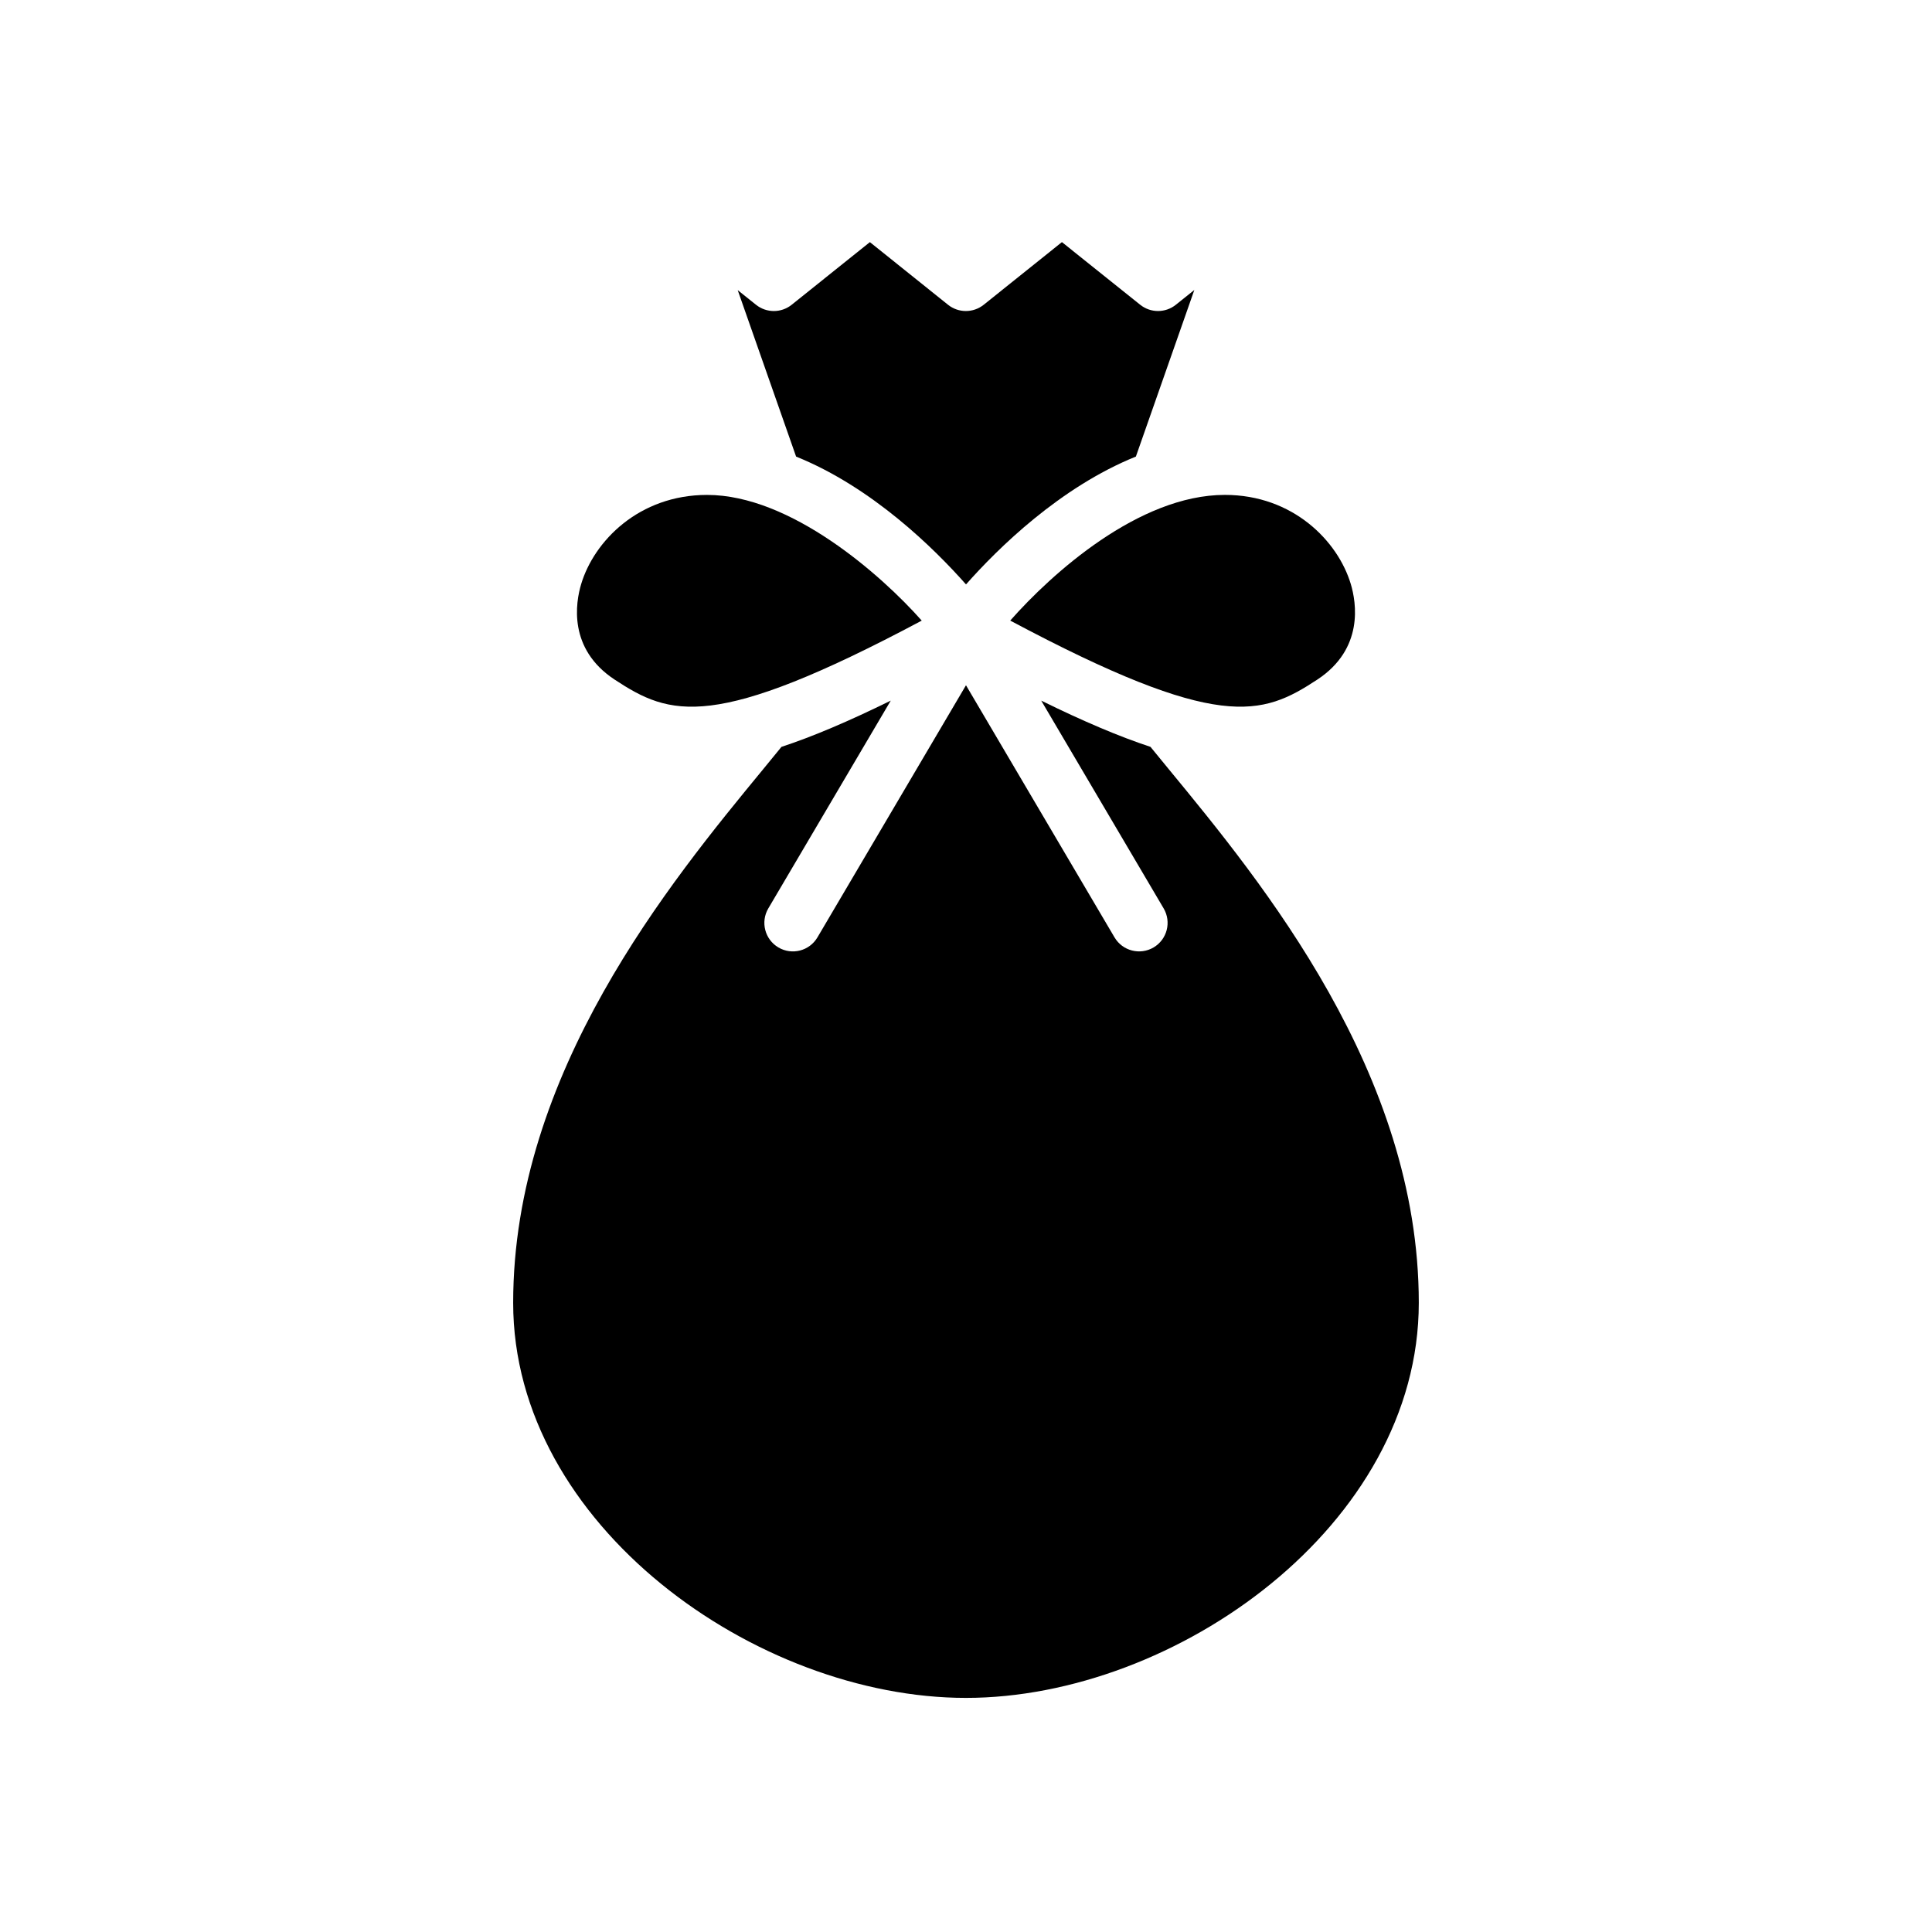
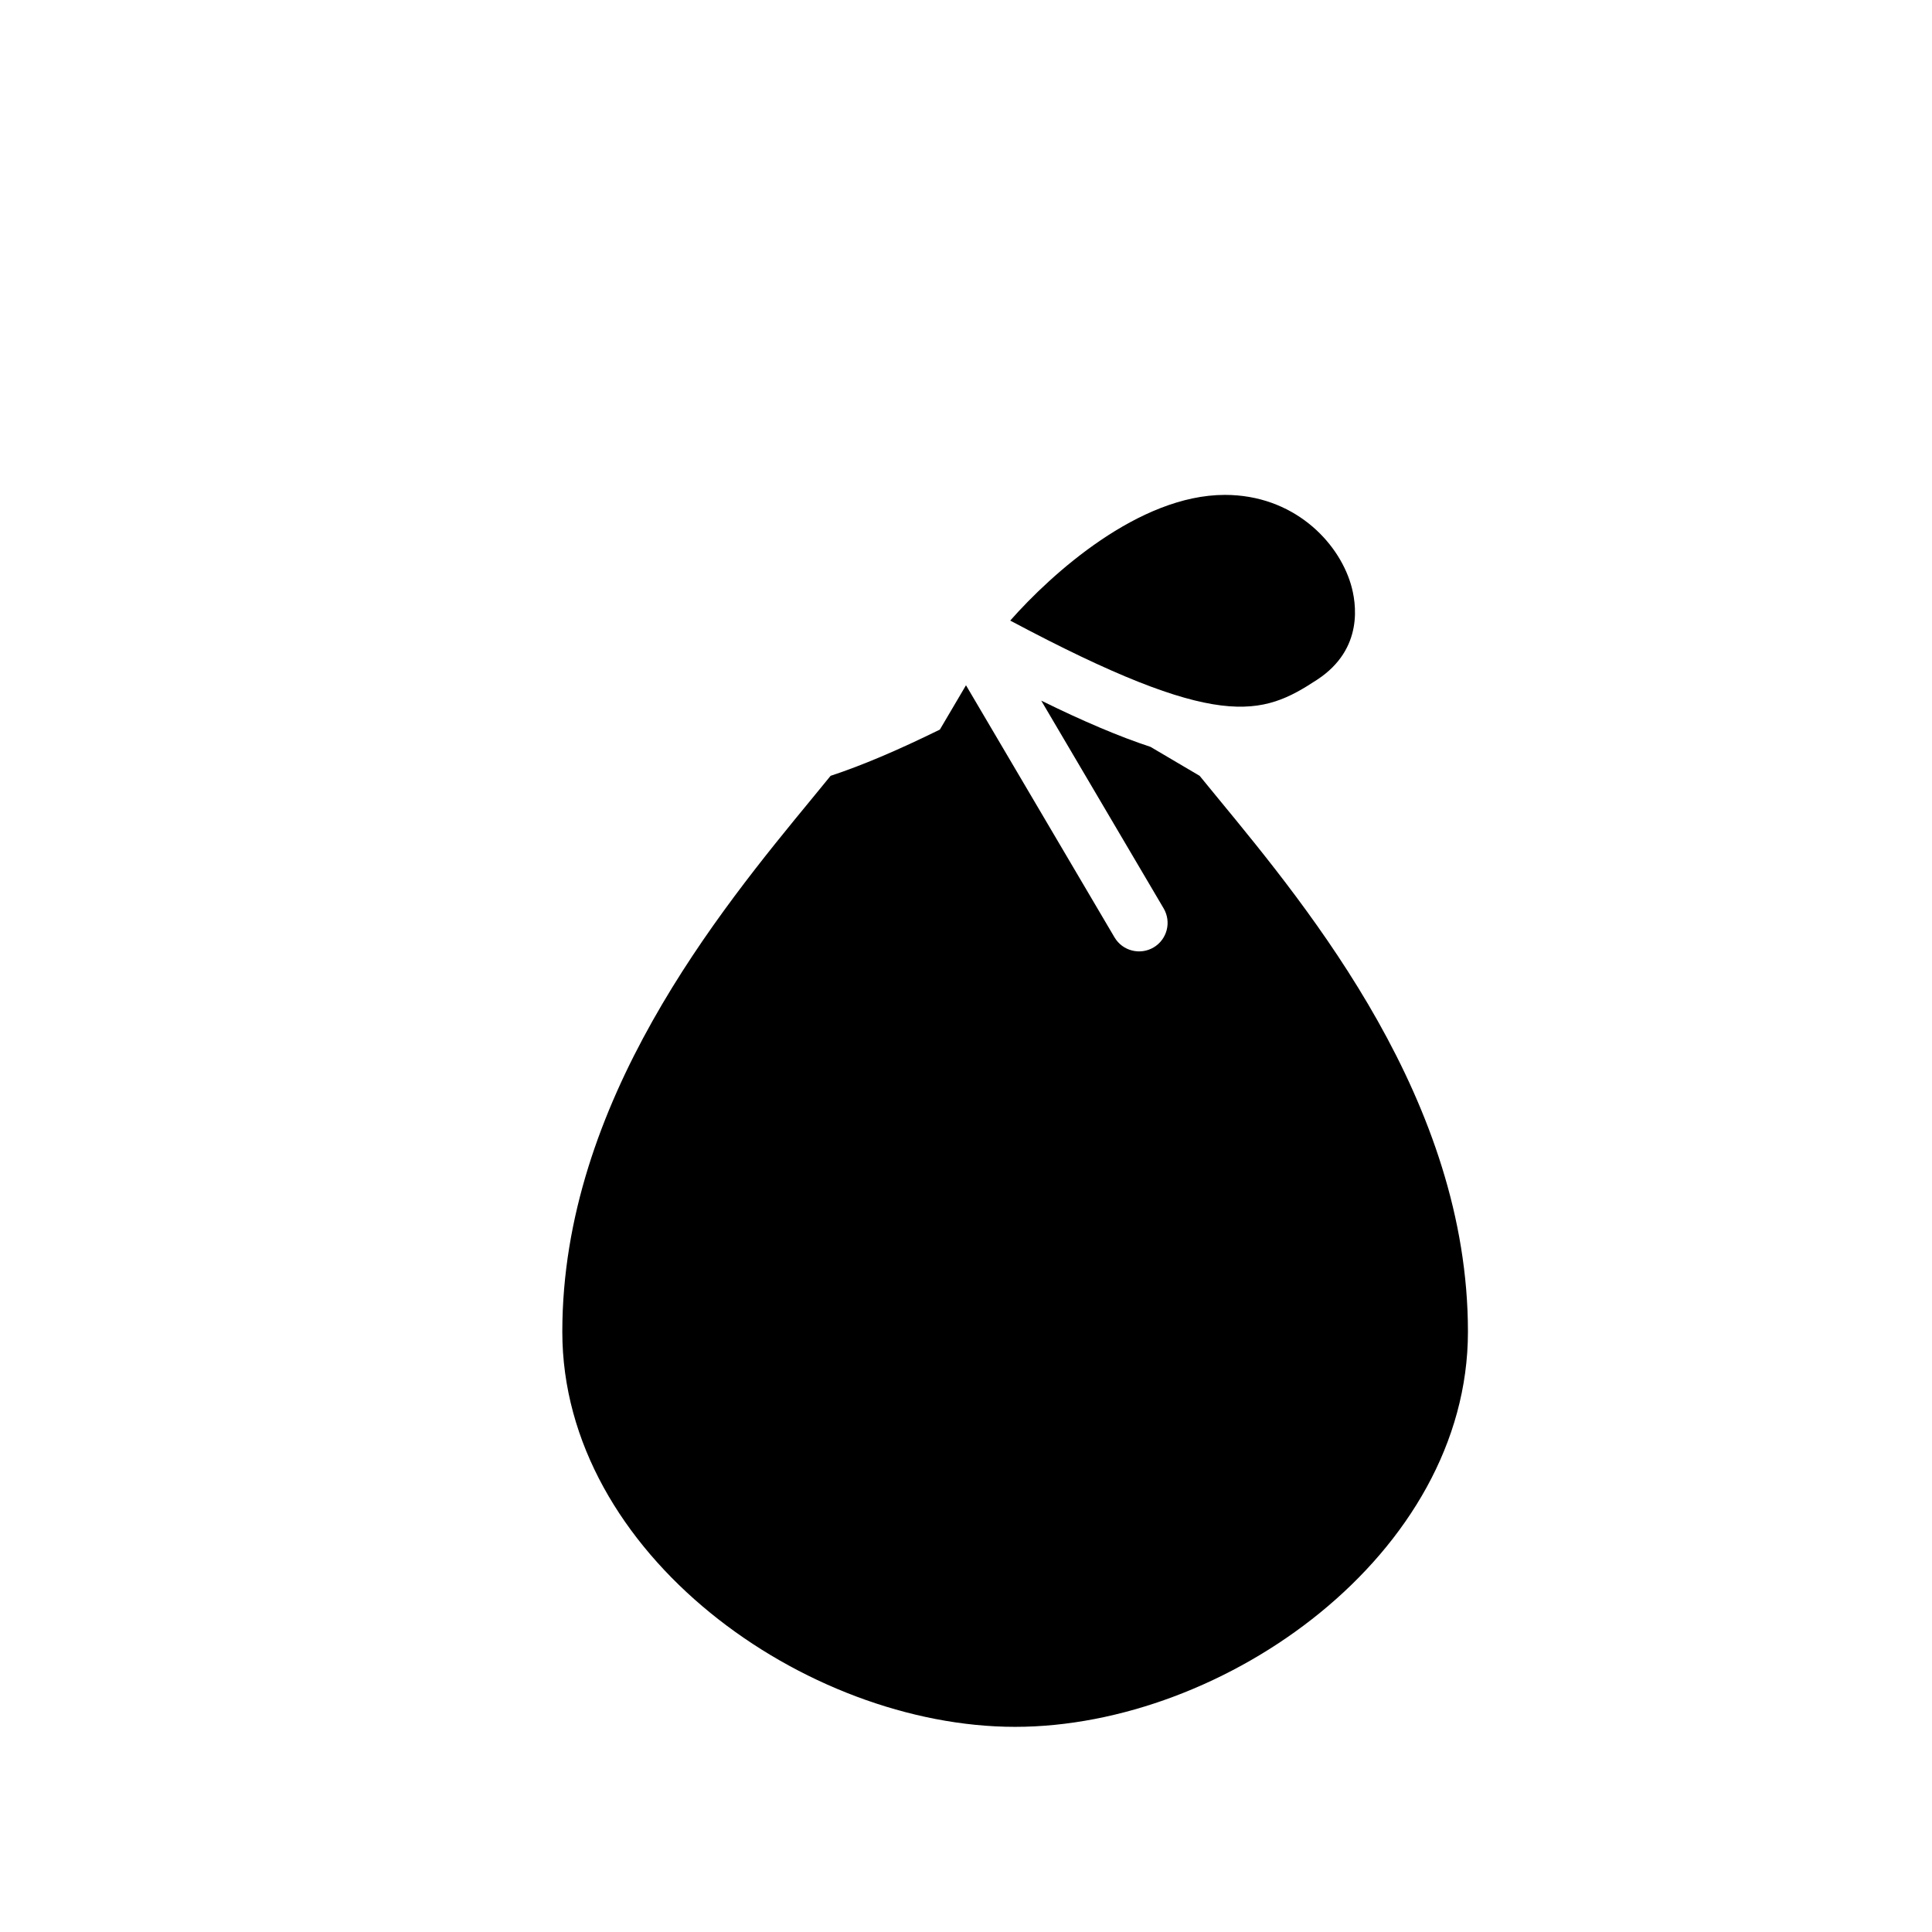
<svg xmlns="http://www.w3.org/2000/svg" fill="#000000" width="800px" height="800px" version="1.1" viewBox="144 144 512 512">
  <g>
-     <path d="m388.27 308.47c-10.68-12.062-34.699-33.312-56.887-33.312-18.066 0-29.965 12.258-33.371 23.641-1.465 4.891-3.527 17.156 8.887 25.312 14.715 9.664 26.094 13.801 81.371-15.641z" />
    <path d="m411.72 308.46c55.281 29.453 66.66 25.312 81.371 15.645 12.414-8.16 10.348-20.418 8.887-25.312-3.406-11.387-15.305-23.641-33.371-23.641-22.84 0-45.98 20.945-56.887 33.309z" />
-     <path d="m400 298.88c8.414-9.523 24.883-25.754 45.02-33.883l15.488-44.148-4.898 3.918c-2.762 2.207-6.688 2.207-9.445 0l-20.746-16.605-20.73 16.605c-2.766 2.207-6.691 2.211-9.453 0l-20.711-16.602-20.723 16.602c-2.762 2.211-6.691 2.211-9.453 0l-4.852-3.883 15.477 44.117c20.145 8.121 36.613 24.355 45.027 33.879z" />
-     <path d="m448.9 341.93c-8.23-2.711-17.73-6.734-28.965-12.258l32.445 55.066c2.117 3.598 0.922 8.227-2.676 10.348-3.543 2.09-8.207 0.961-10.348-2.676l-39.359-66.809-39.363 66.809c-2.117 3.598-6.75 4.797-10.348 2.676-3.594-2.121-4.793-6.75-2.676-10.348l32.449-55.066c-11.234 5.523-20.727 9.547-28.965 12.258-1.512 1.855-3.039 3.719-4.707 5.75-24.832 30.164-66.391 80.645-66.391 141.58-0.004 58.961 64.504 104.7 120 104.7s120-45.742 120-104.71c0-60.938-41.559-111.41-66.391-141.57-1.676-2.039-3.199-3.894-4.711-5.75z" />
+     <path d="m448.9 341.93c-8.23-2.711-17.73-6.734-28.965-12.258l32.445 55.066c2.117 3.598 0.922 8.227-2.676 10.348-3.543 2.09-8.207 0.961-10.348-2.676l-39.359-66.809-39.363 66.809l32.449-55.066c-11.234 5.523-20.727 9.547-28.965 12.258-1.512 1.855-3.039 3.719-4.707 5.75-24.832 30.164-66.391 80.645-66.391 141.58-0.004 58.961 64.504 104.7 120 104.7s120-45.742 120-104.71c0-60.938-41.559-111.41-66.391-141.57-1.676-2.039-3.199-3.894-4.711-5.75z" />
  </g>
</svg>